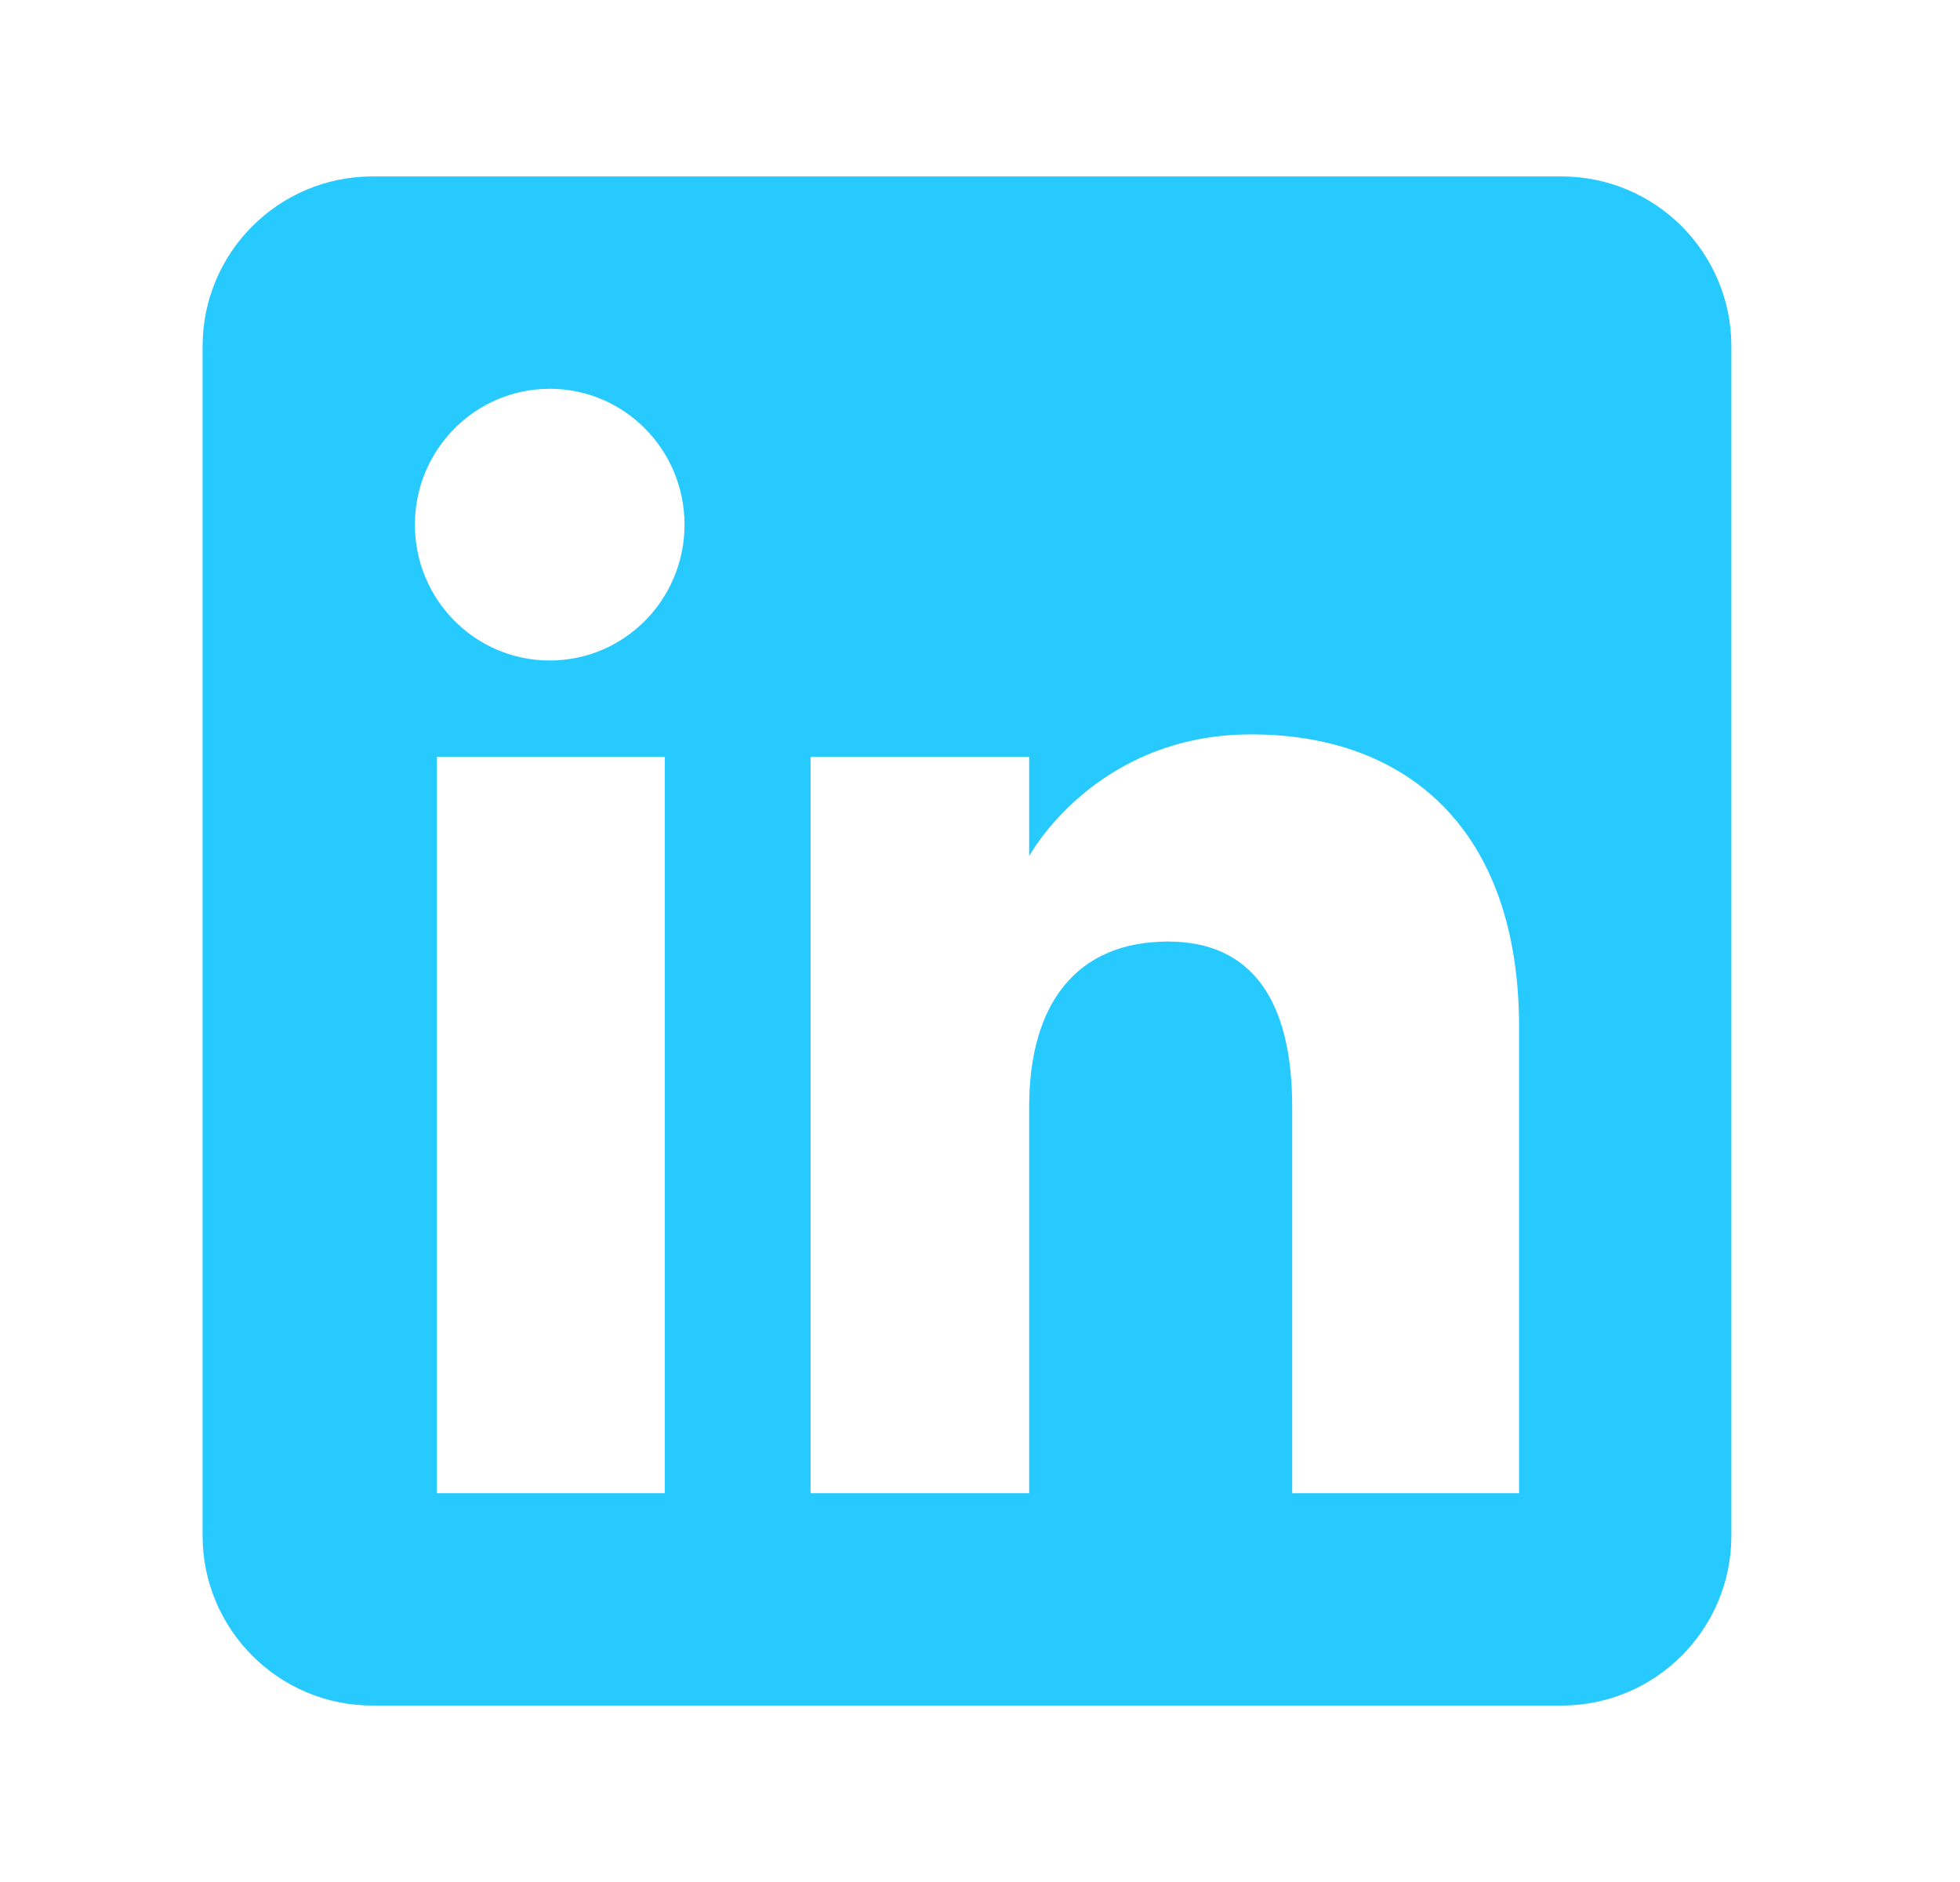
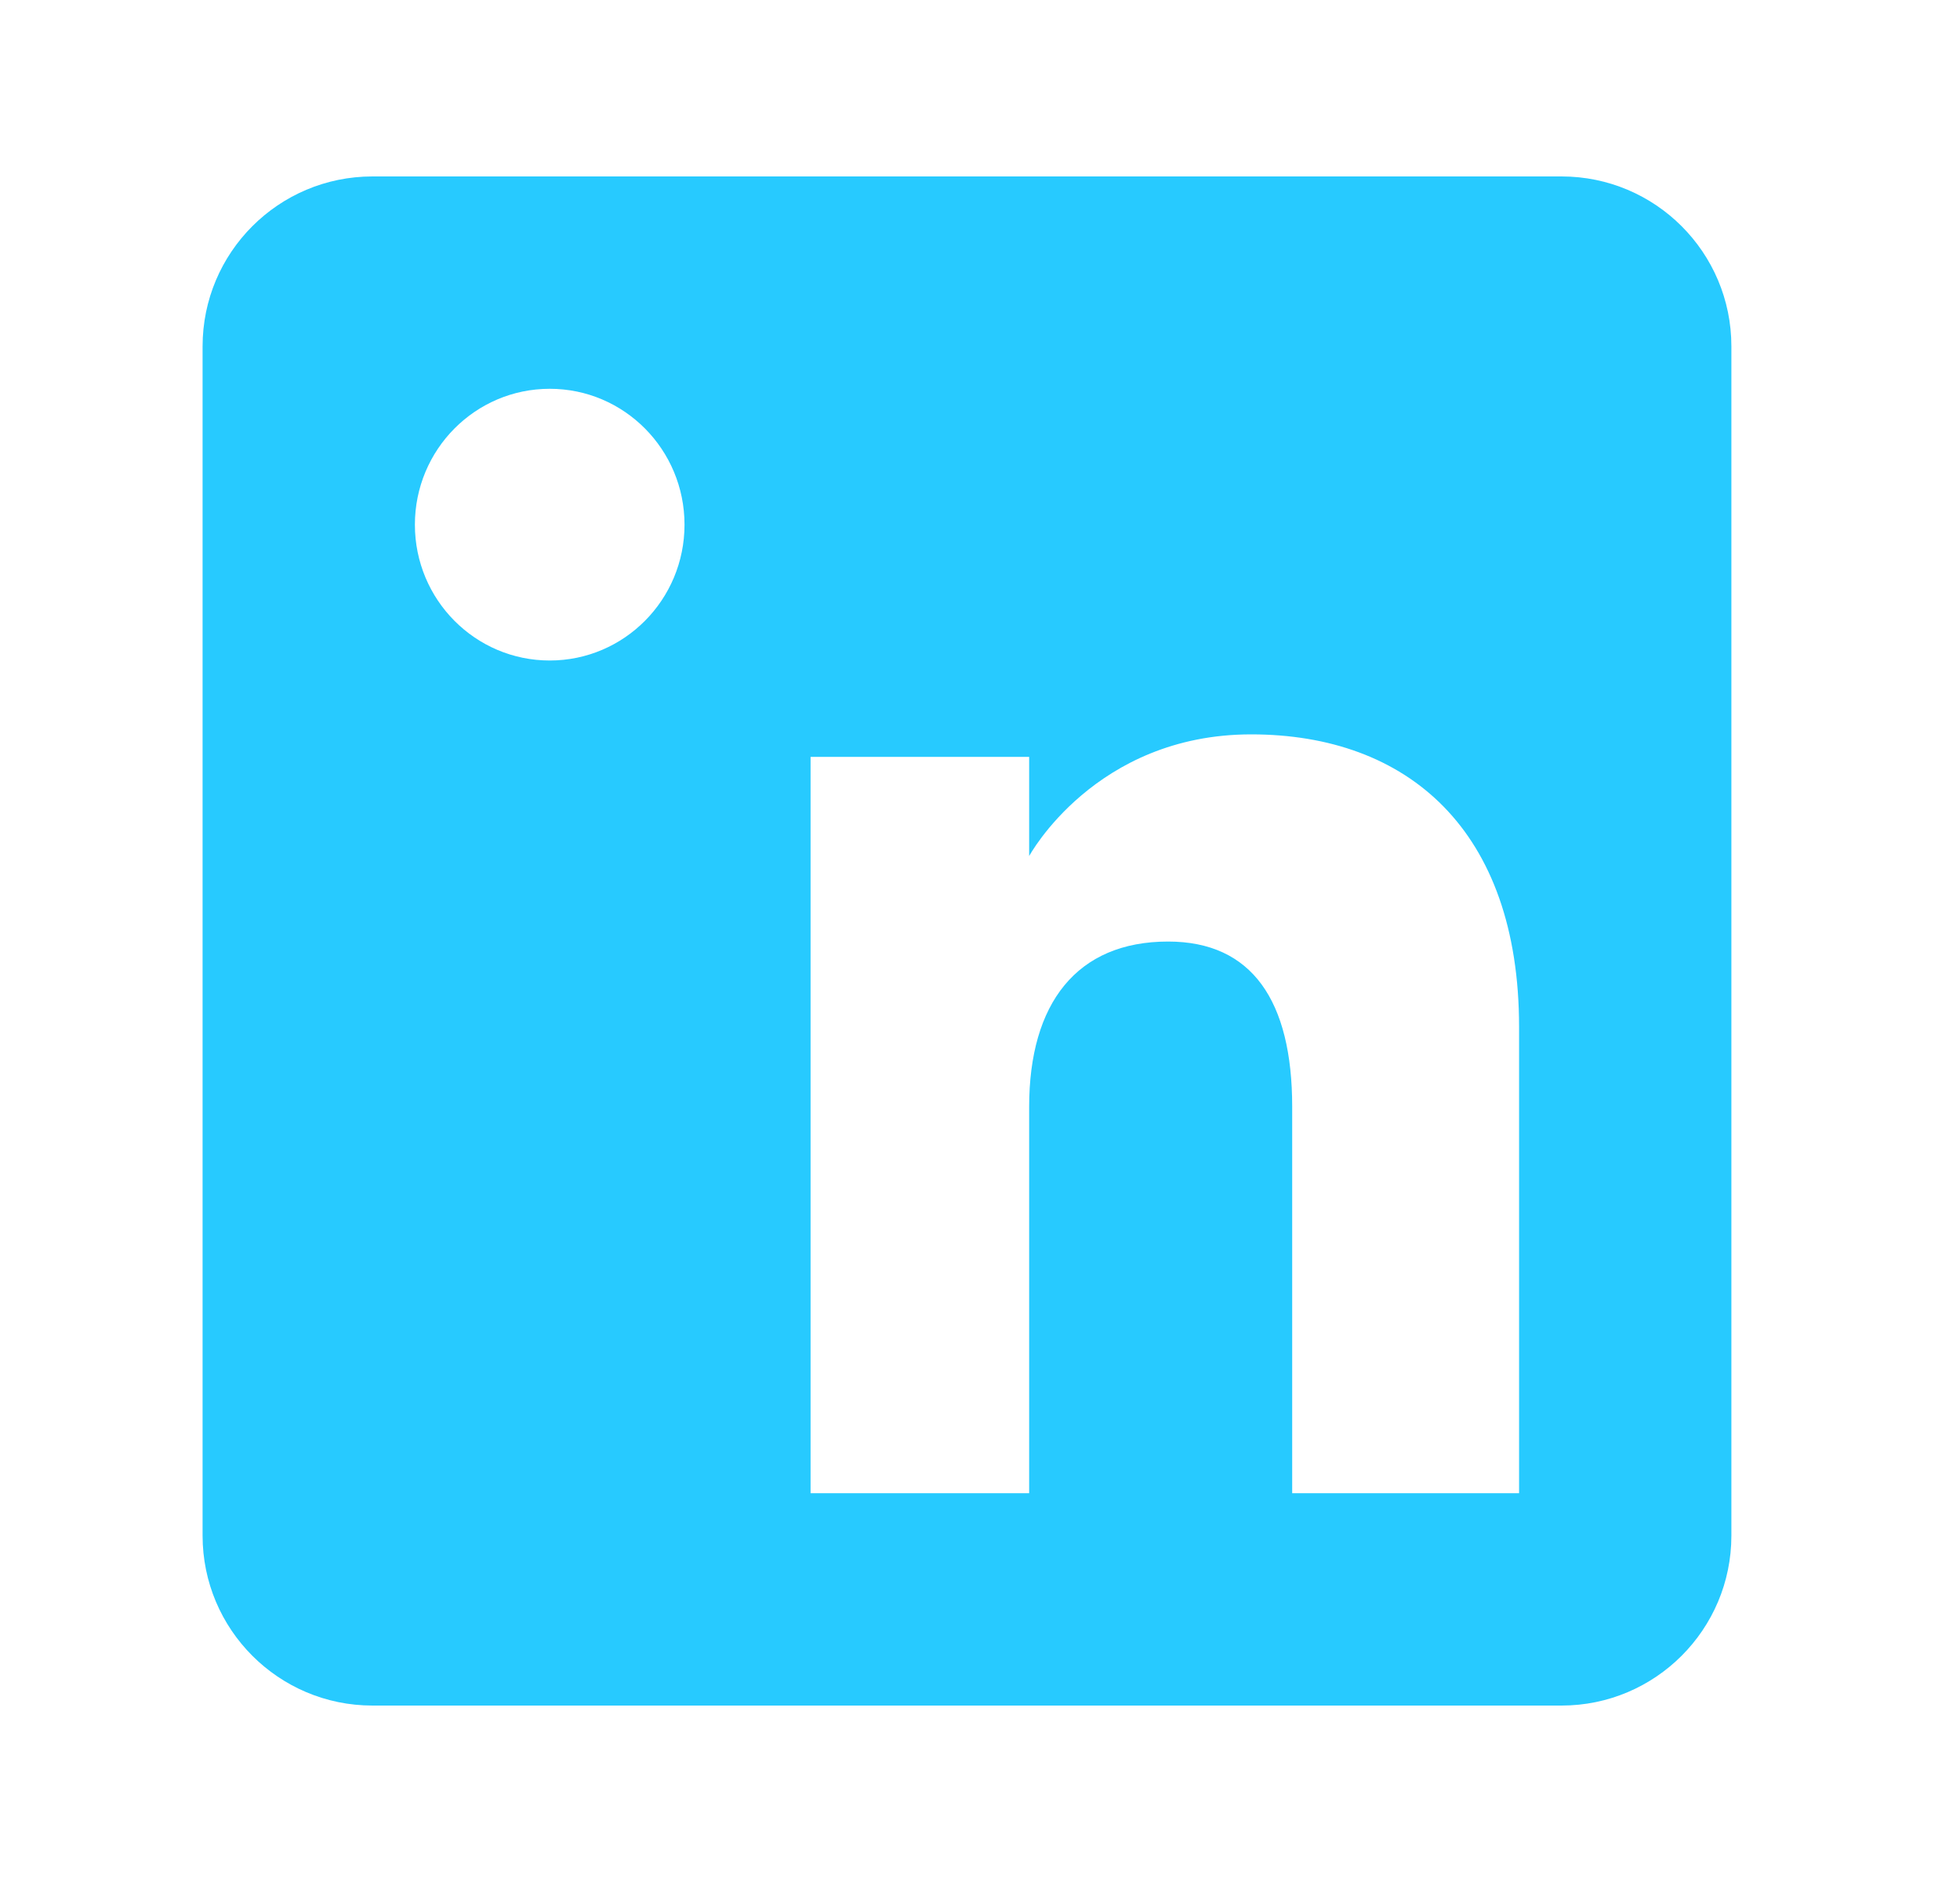
<svg xmlns="http://www.w3.org/2000/svg" width="25" height="24" viewBox="0 0 25 24" fill="none">
-   <path fill-rule="evenodd" clip-rule="evenodd" d="M19.917 2.25H4.751C3.554 2.25 2.584 3.22 2.584 4.417V19.583C2.584 20.779 3.554 21.75 4.751 21.75H19.917C21.113 21.75 22.084 20.78 22.084 19.583V4.417C22.084 3.22 21.114 2.25 19.917 2.25ZM8.48 19.042H5.572V9.652H8.48V19.042ZM7.012 8.423C6.062 8.423 5.292 7.648 5.292 6.691C5.292 5.734 6.062 4.958 7.012 4.958C7.962 4.958 8.731 5.734 8.731 6.691C8.731 7.648 7.961 8.423 7.012 8.423ZM19.376 19.042H16.482V14.114C16.482 12.762 15.969 12.007 14.899 12.007C13.736 12.007 13.127 12.793 13.127 14.114V19.042H10.339V9.652H13.127V10.917C13.127 10.917 13.966 9.365 15.959 9.365C17.951 9.365 19.376 10.581 19.376 13.097V19.042Z" fill="#27CAFF" />
+   <path fill-rule="evenodd" clip-rule="evenodd" d="M19.917 2.25H4.751C3.554 2.25 2.584 3.22 2.584 4.417V19.583C2.584 20.779 3.554 21.75 4.751 21.75H19.917C21.113 21.75 22.084 20.78 22.084 19.583V4.417C22.084 3.22 21.114 2.25 19.917 2.25ZM8.48 19.042V9.652H8.48V19.042ZM7.012 8.423C6.062 8.423 5.292 7.648 5.292 6.691C5.292 5.734 6.062 4.958 7.012 4.958C7.962 4.958 8.731 5.734 8.731 6.691C8.731 7.648 7.961 8.423 7.012 8.423ZM19.376 19.042H16.482V14.114C16.482 12.762 15.969 12.007 14.899 12.007C13.736 12.007 13.127 12.793 13.127 14.114V19.042H10.339V9.652H13.127V10.917C13.127 10.917 13.966 9.365 15.959 9.365C17.951 9.365 19.376 10.581 19.376 13.097V19.042Z" fill="#27CAFF" />
</svg>